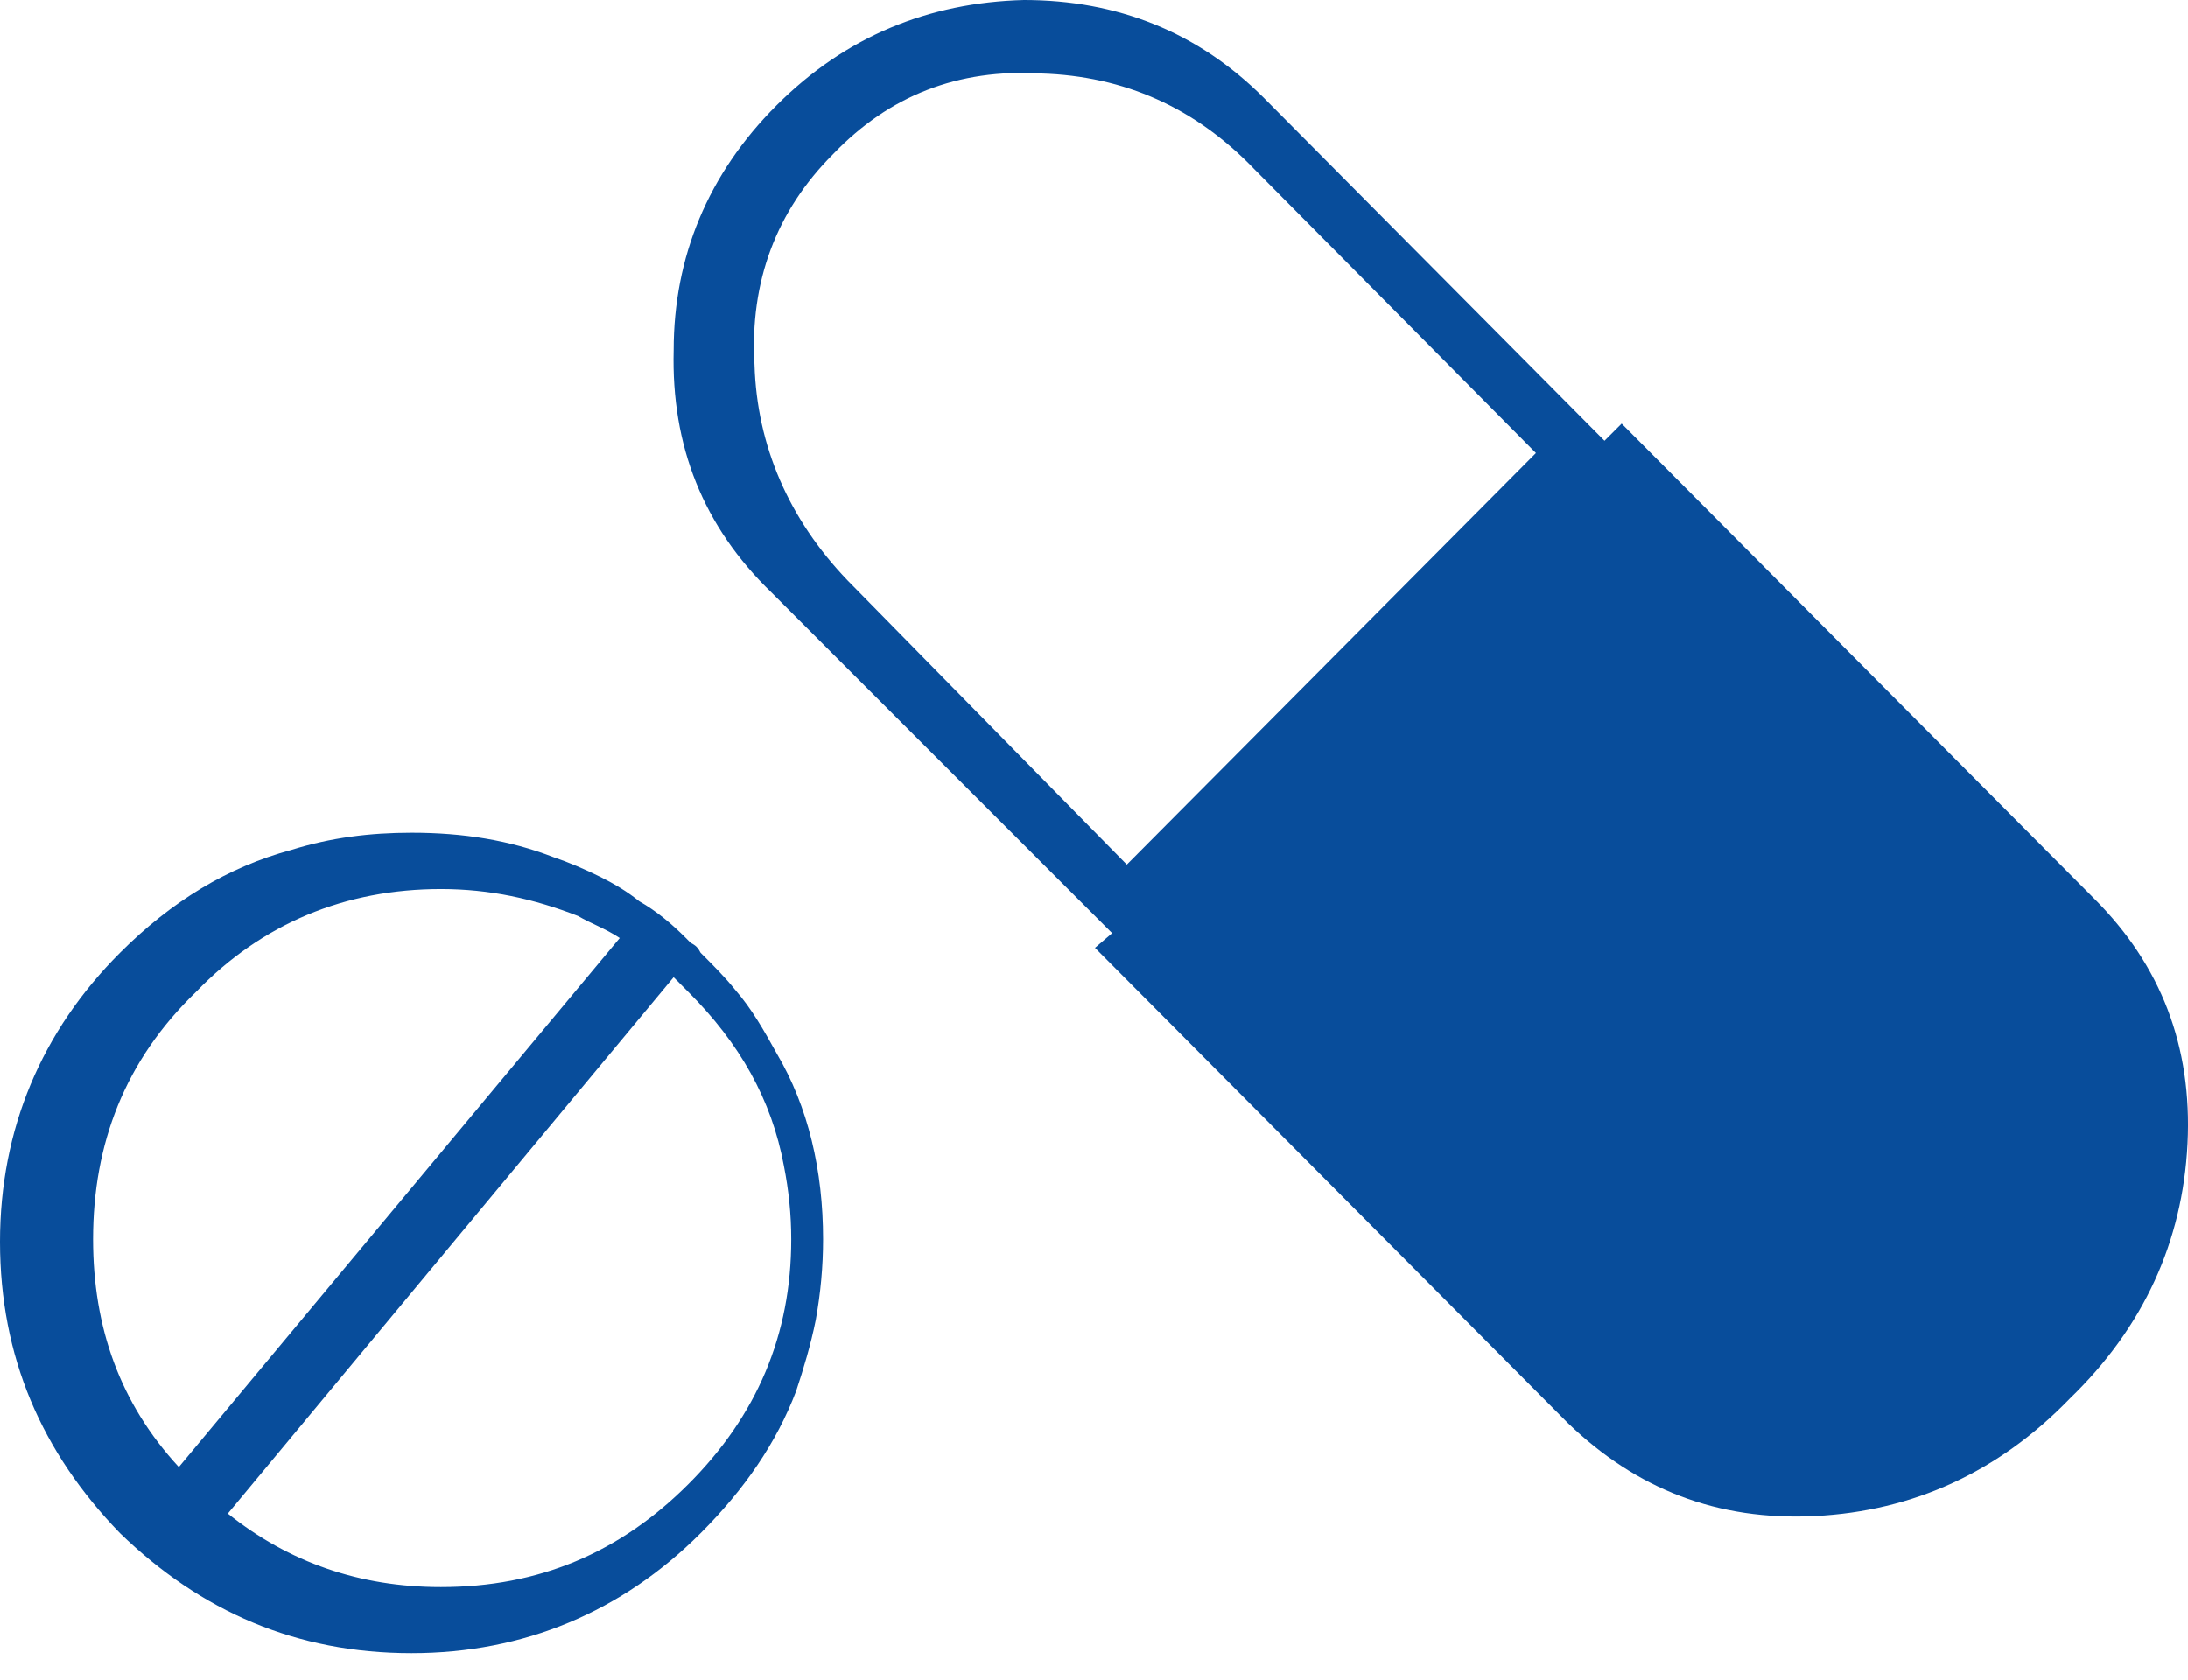
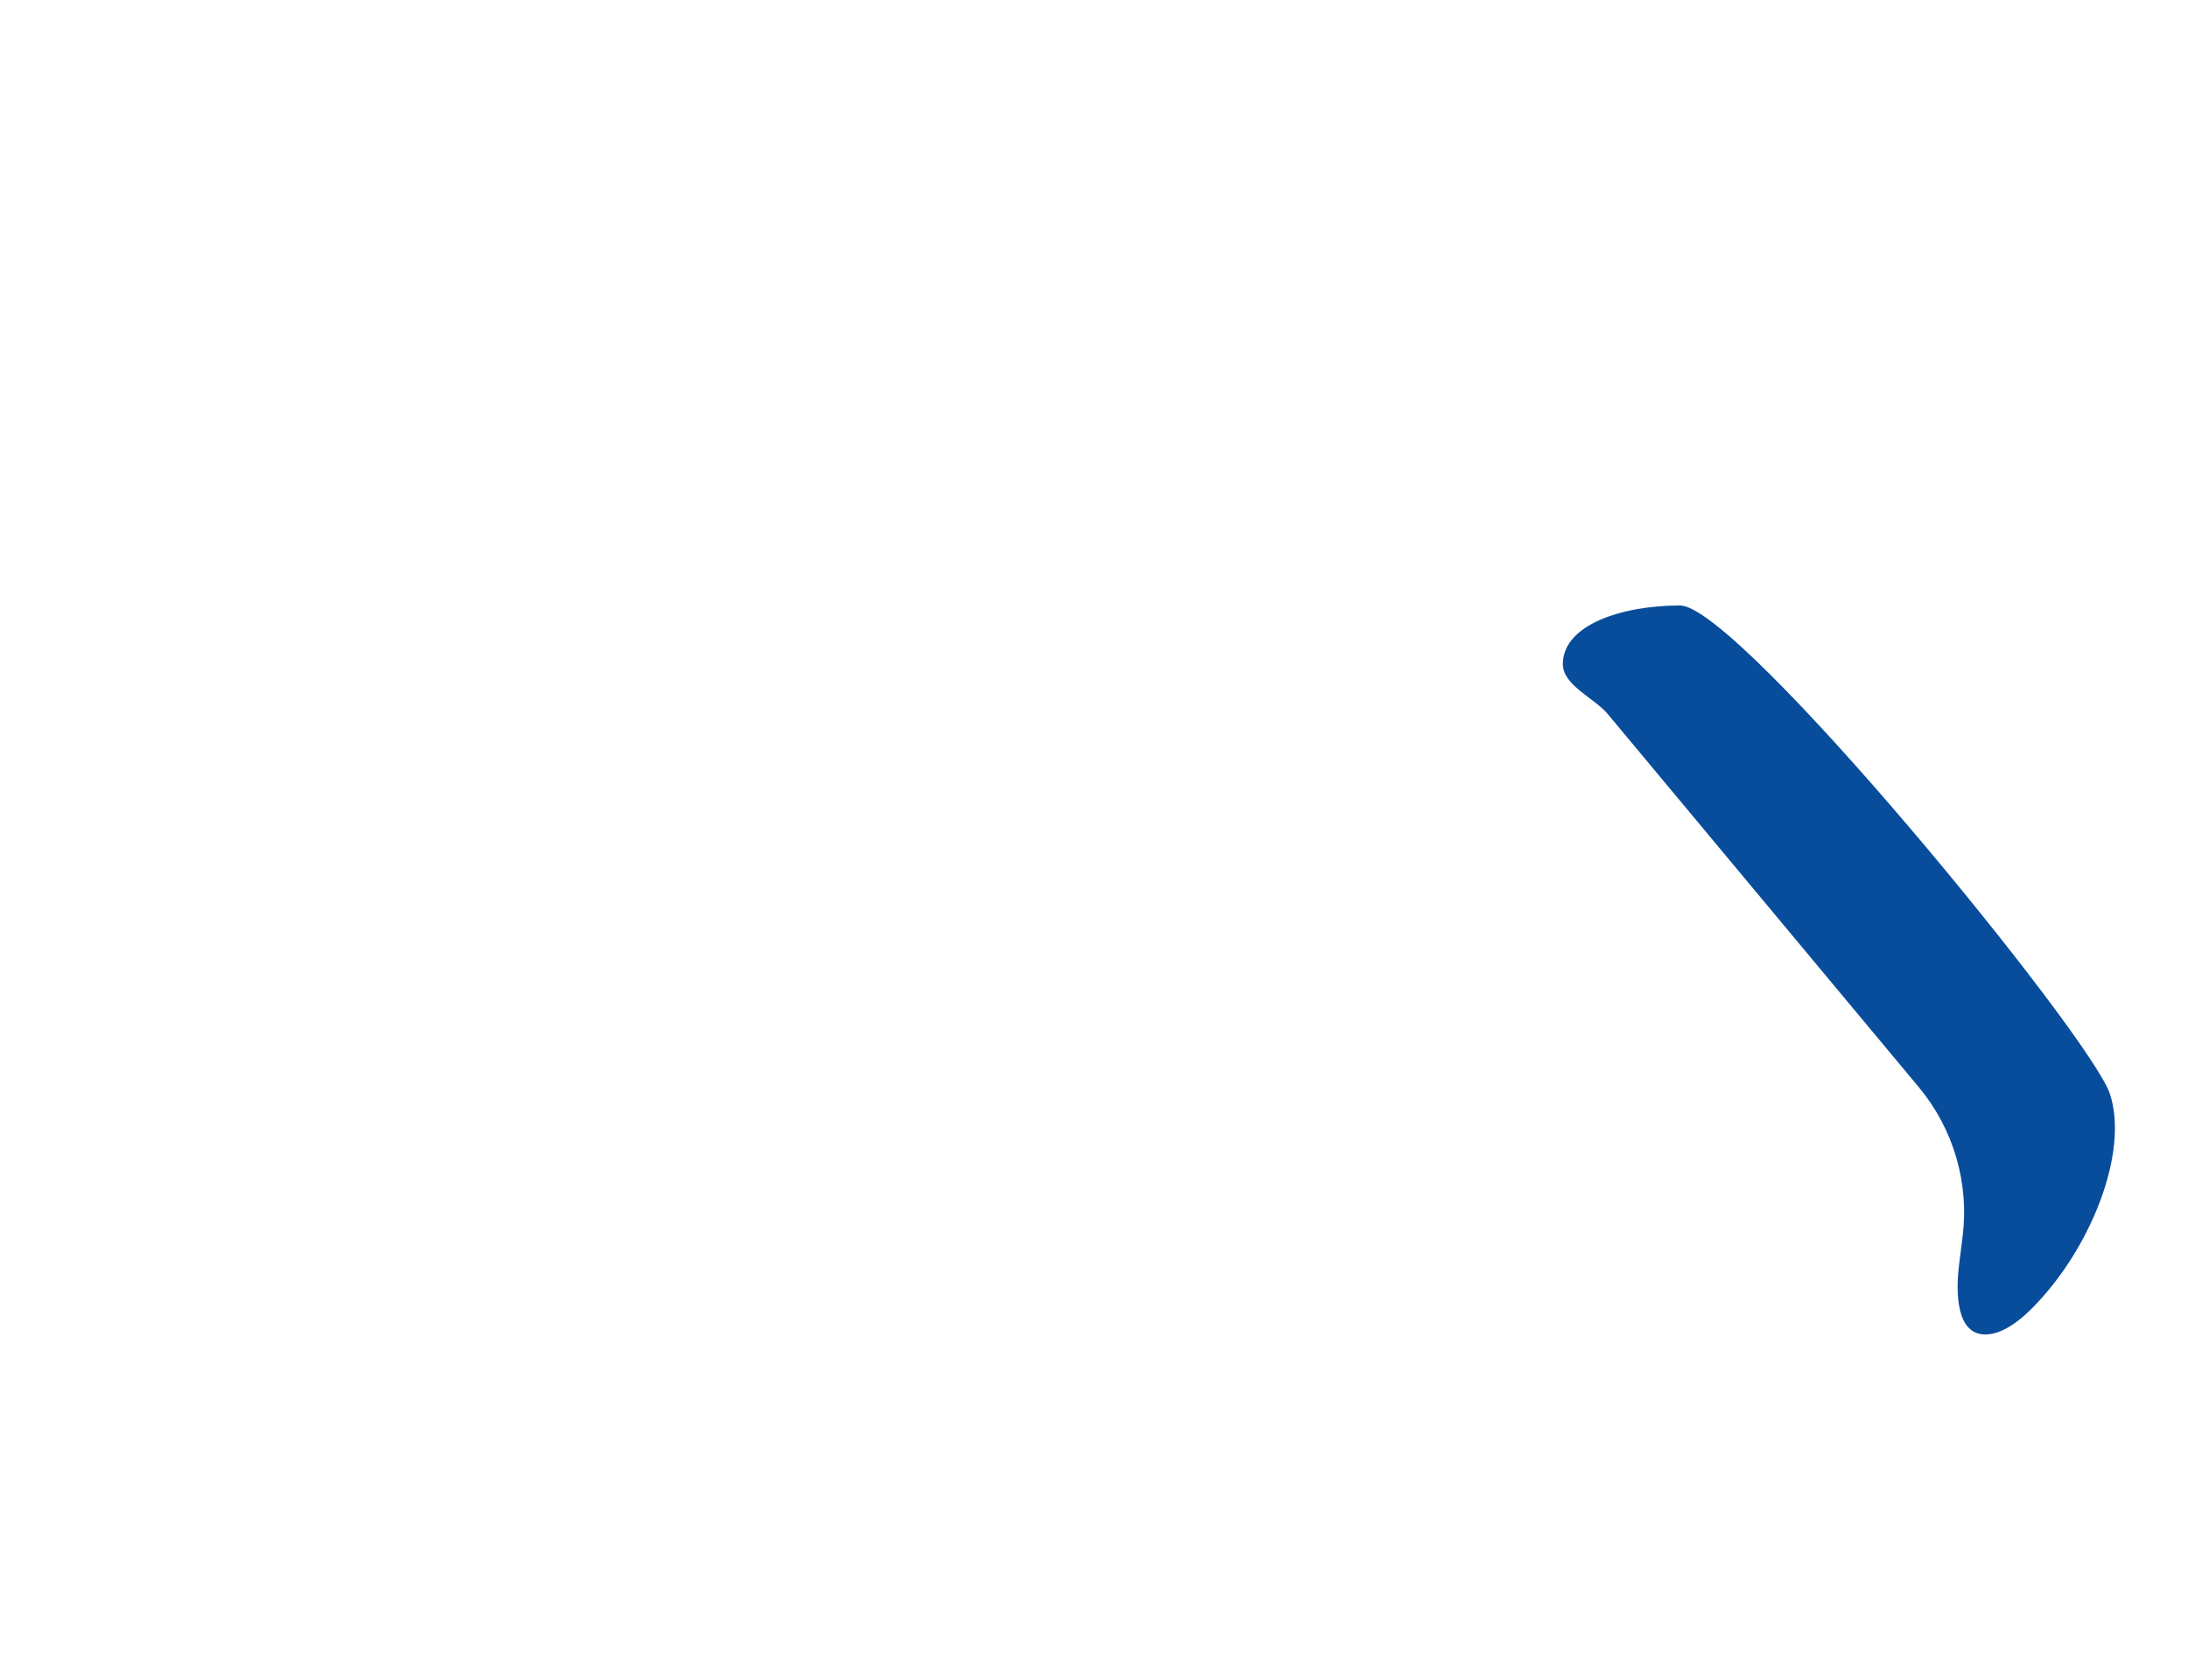
<svg xmlns="http://www.w3.org/2000/svg" width="56" height="43" viewBox="0 0 56 43" fill="none">
-   <path d="M41.066 11.285L32.351 2.508C30.659 0.815 28.59 0 26.207 0C23.762 0.063 21.63 0.94 19.875 2.696C18.119 4.451 17.242 6.583 17.242 8.966C17.179 11.411 17.994 13.48 19.75 15.172L28.464 23.887L28.025 24.263L40.126 36.426C41.881 38.119 43.95 38.934 46.458 38.809C48.966 38.683 51.16 37.68 52.978 35.799C54.859 33.981 55.862 31.787 55.988 29.279C56.113 26.771 55.298 24.702 53.605 23.009L41.505 10.846L41.066 11.285ZM32.1 4.326L39.311 11.599L28.84 22.132L21.693 14.859C20.188 13.291 19.373 11.411 19.311 9.342C19.185 7.21 19.875 5.392 21.317 3.95C22.759 2.445 24.514 1.755 26.646 1.881C28.778 1.944 30.596 2.759 32.1 4.326ZM41.317 16.802C41.442 16.74 41.568 16.677 41.693 16.677C45.141 19.937 47.586 22.257 49.028 23.699C49.655 24.326 50.094 24.89 50.345 25.329C50.596 25.768 50.533 26.144 50.22 26.332L40.69 17.241C40.815 17.116 41.066 16.928 41.191 16.865C41.254 16.802 41.254 16.802 41.317 16.802ZM50.408 33.48C50.408 33.417 50.659 32.978 51.285 32.038C51.724 31.348 51.85 30.219 51.411 28.777C51.724 28.652 52.038 28.527 52.351 28.464C52.414 28.464 52.477 28.527 52.539 28.527C53.229 30.345 52.916 31.849 51.599 33.229C51.536 33.291 51.411 33.417 51.348 33.48C50.972 33.542 50.658 33.542 50.408 33.48Z" fill="#084D9B" />
-   <path d="M19.875 26.959C19.561 26.395 19.248 25.831 18.809 25.329C18.558 25.015 18.244 24.702 17.931 24.389C17.868 24.263 17.806 24.2 17.68 24.138C17.617 24.075 17.555 24.012 17.555 24.012C17.179 23.636 16.802 23.323 16.364 23.072C16.05 22.821 15.737 22.633 15.361 22.445C14.984 22.257 14.545 22.069 14.169 21.943C13.041 21.505 11.85 21.316 10.533 21.316C9.467 21.316 8.464 21.442 7.461 21.755C5.831 22.194 4.389 23.072 3.072 24.389C1.066 26.395 0 28.903 0 31.787C0 34.733 1.066 37.178 3.072 39.248C5.141 41.254 7.586 42.319 10.533 42.319C13.417 42.319 15.925 41.254 17.931 39.248C19.06 38.119 19.875 36.928 20.376 35.611C20.564 35.047 20.752 34.42 20.878 33.793C21.003 33.103 21.066 32.414 21.066 31.724C21.066 29.968 20.69 28.338 19.875 26.959ZM20.063 29.843C20.188 30.47 20.251 31.097 20.251 31.724C20.251 34.169 19.373 36.238 17.617 37.993C15.862 39.749 13.793 40.627 11.285 40.627C9.216 40.627 7.398 40 5.831 38.746L17.241 25.015C17.367 25.141 17.492 25.266 17.617 25.392C18.934 26.708 19.749 28.15 20.063 29.843ZM14.796 23.448C15.11 23.636 15.486 23.762 15.862 24.012L4.577 37.555C3.072 35.925 2.382 33.981 2.382 31.724C2.382 29.279 3.197 27.147 5.016 25.392C6.708 23.636 8.84 22.758 11.285 22.758C12.539 22.758 13.668 23.009 14.796 23.448Z" fill="#084D9B" />
-   <path d="M49.111 27.833L41.153 18.284C40.803 17.863 40 17.548 40 17C40 16 41.5 15.5 43 15.5C44.5 15.5 53.5 26.5 54 28C54.5 29.5 53.5 32 52 33.5C51.519 33.981 51.129 34.157 50.824 34.162C50.078 34.177 50.048 33.115 50.141 32.375L50.231 31.654C50.403 30.28 49.997 28.896 49.111 27.833Z" fill="#084D9B" />
+   <path d="M49.111 27.833L41.153 18.284C40.803 17.863 40 17.548 40 17C40 16 41.5 15.5 43 15.5C44.5 15.5 53.5 26.5 54 28C54.5 29.5 53.5 32 52 33.5C51.519 33.981 51.129 34.157 50.824 34.162C50.078 34.177 50.048 33.115 50.141 32.375L50.231 31.654C50.403 30.28 49.997 28.896 49.111 27.833" fill="#084D9B" />
</svg>